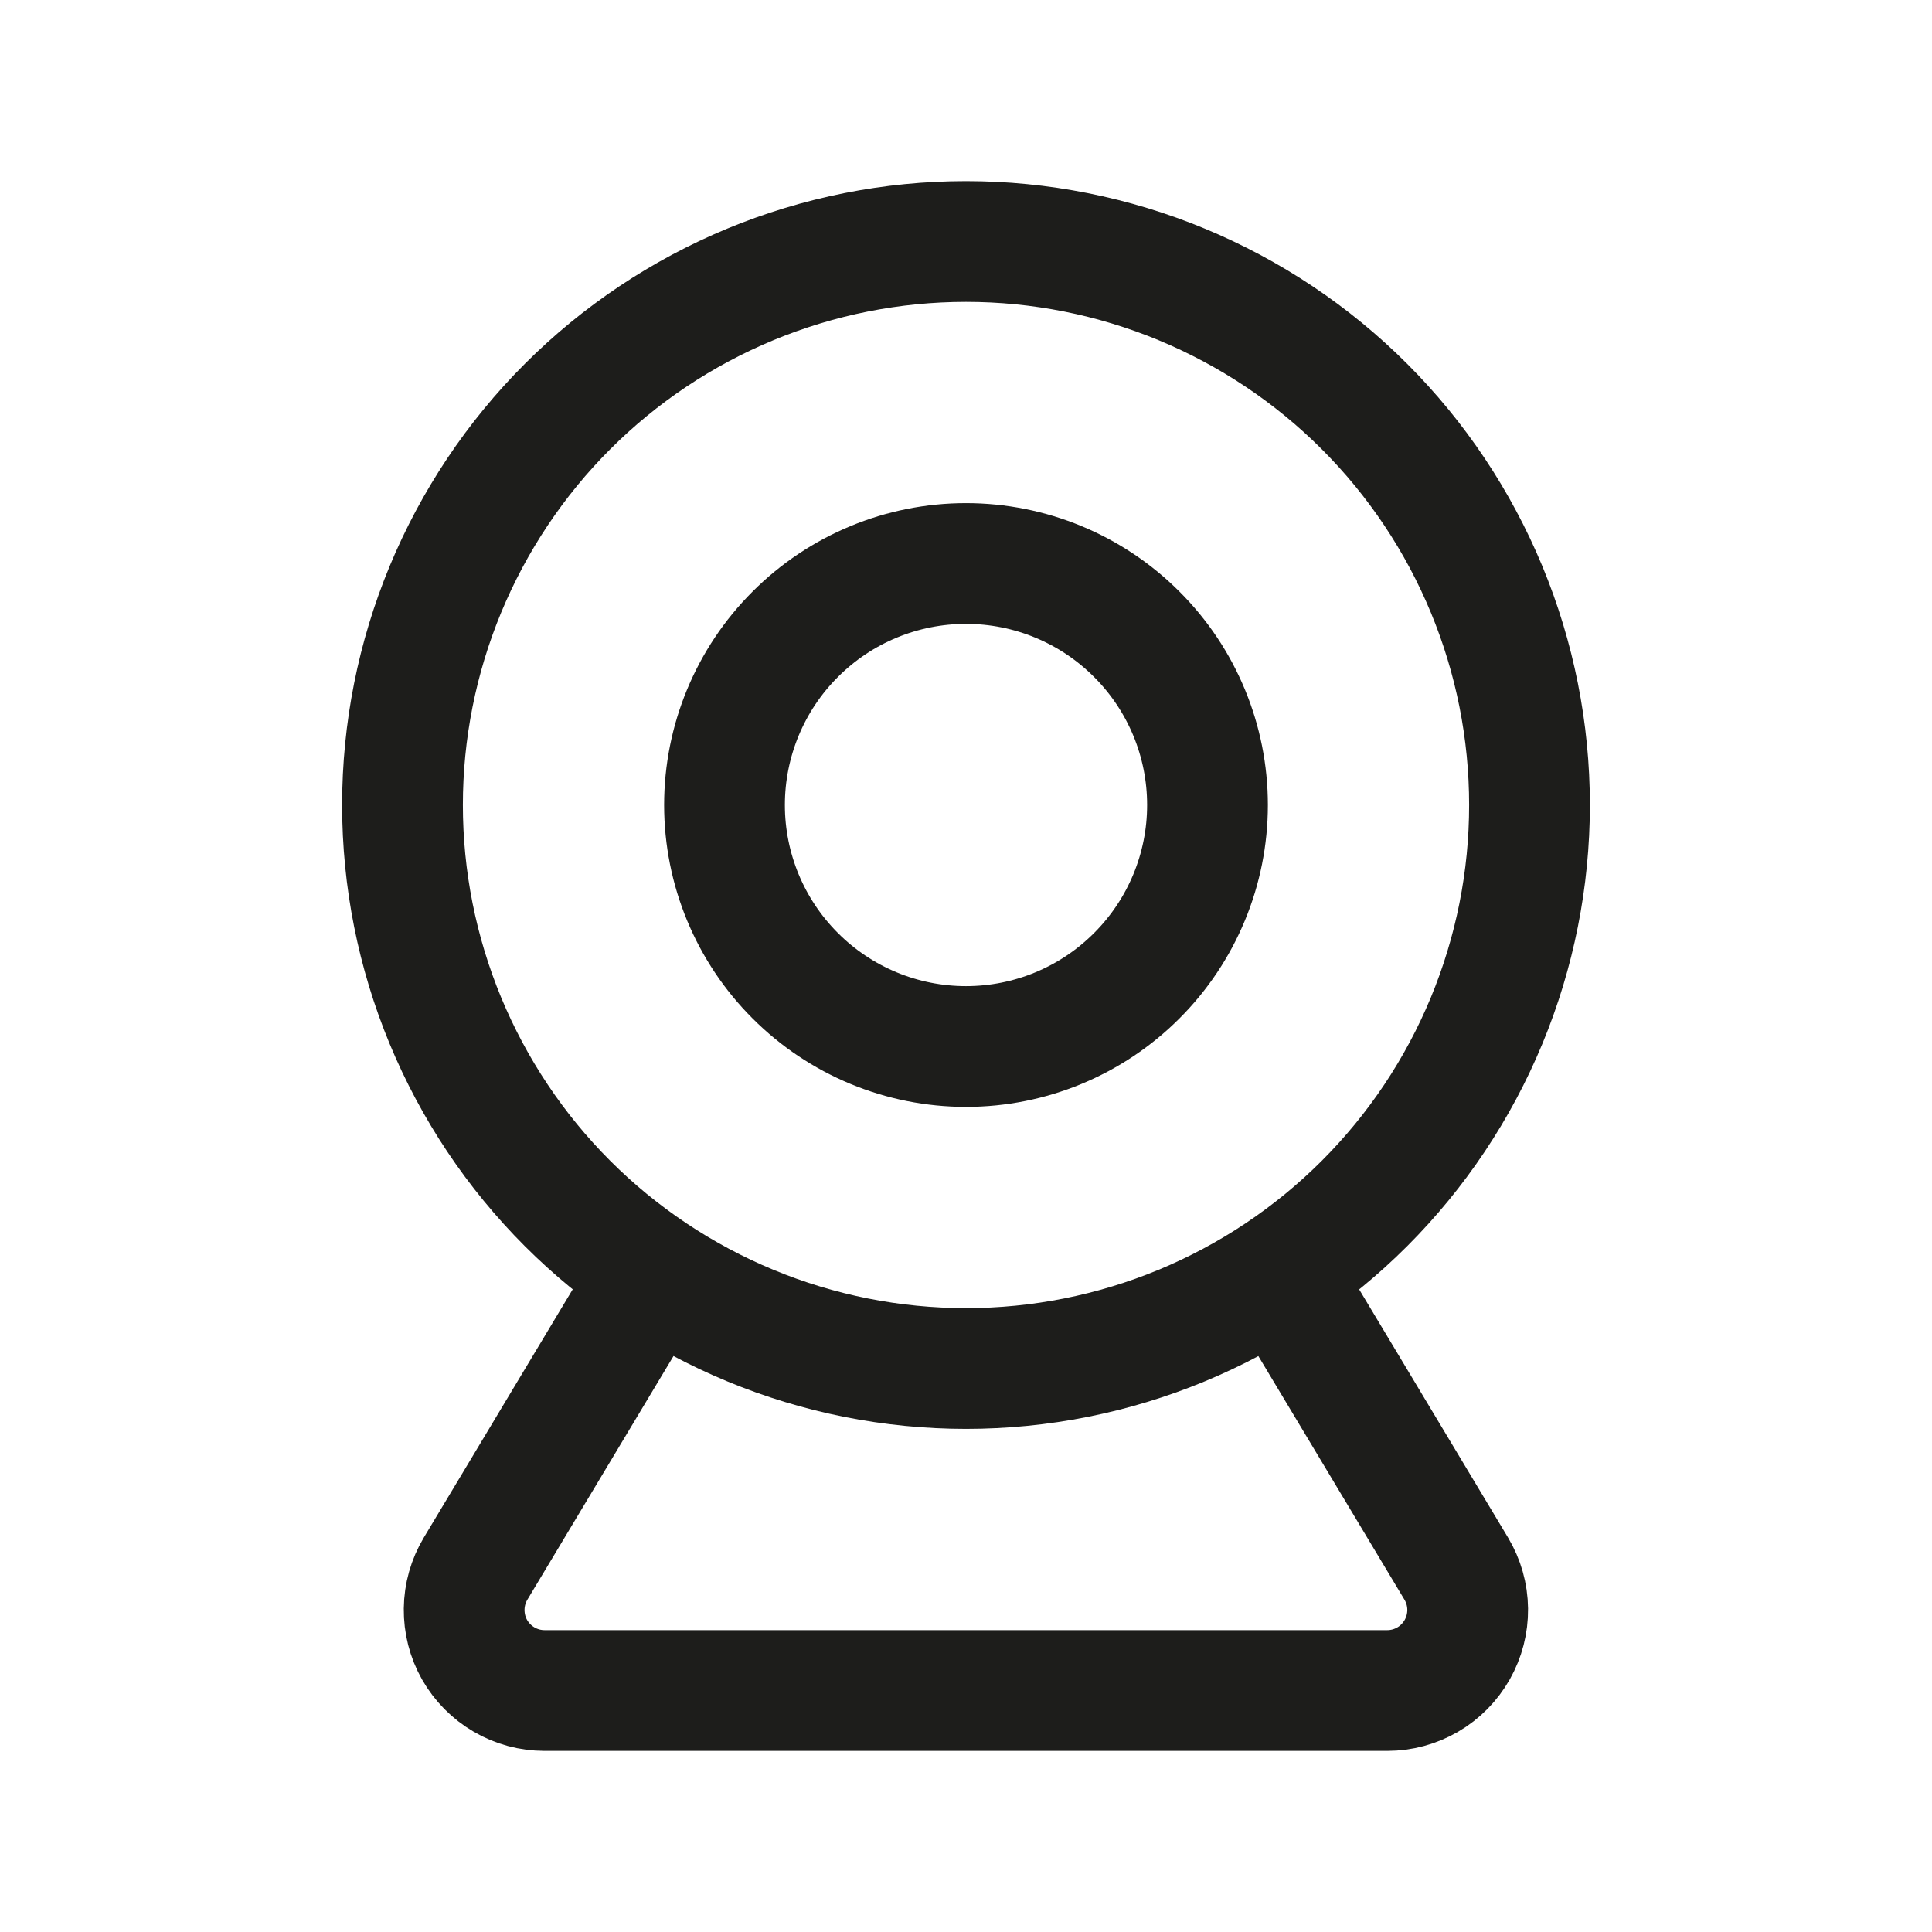
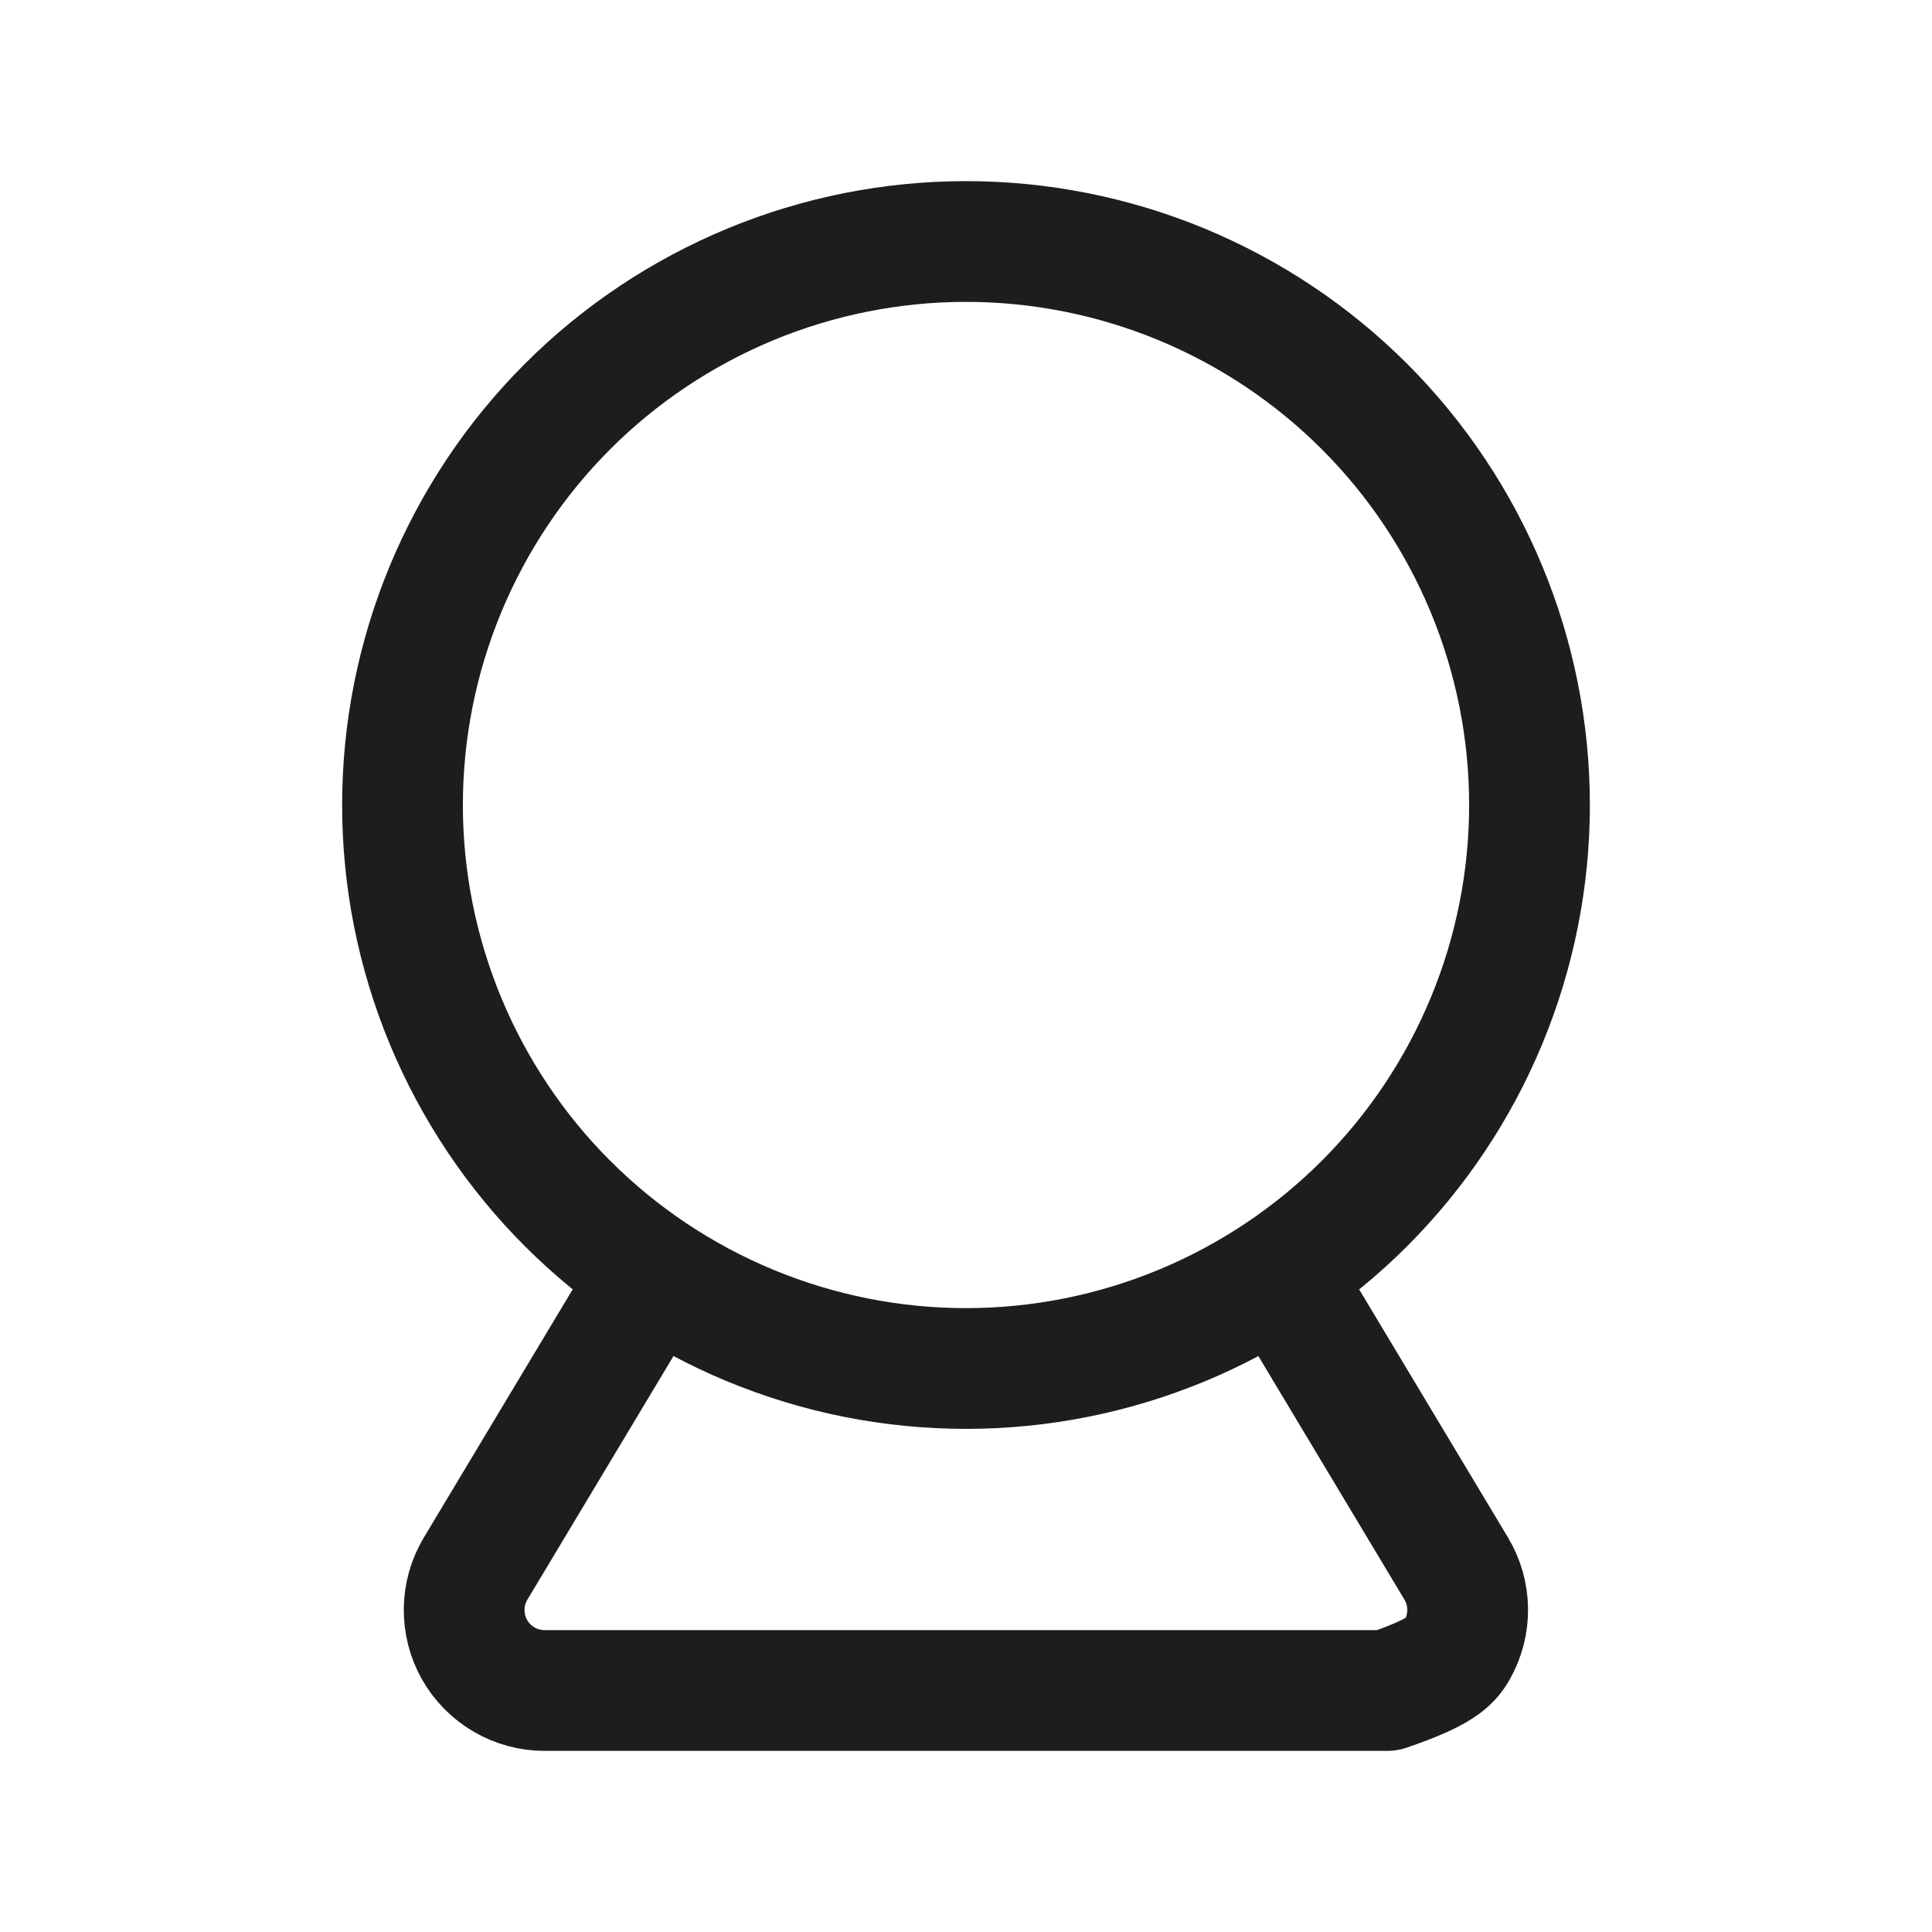
<svg xmlns="http://www.w3.org/2000/svg" width="24" height="24" viewBox="0 0 24 24" fill="none">
  <g clip-path="url(#clip0_8719_1331)">
    <path d="M5 10C5 10.919 5.181 11.829 5.533 12.679C5.885 13.528 6.4 14.3 7.05 14.95C7.7 15.6 8.472 16.115 9.321 16.467C10.171 16.819 11.081 17 12 17C12.919 17 13.829 16.819 14.679 16.467C15.528 16.115 16.3 15.6 16.95 14.95C17.6 14.3 18.115 13.528 18.467 12.679C18.819 11.829 19 10.919 19 10C19 9.081 18.819 8.171 18.467 7.321C18.115 6.472 17.6 5.7 16.95 5.05C16.3 4.4 15.528 3.885 14.679 3.533C13.829 3.181 12.919 3 12 3C11.081 3 10.171 3.181 9.321 3.533C8.472 3.885 7.7 4.4 7.05 5.05C6.4 5.7 5.885 6.472 5.533 7.321C5.181 8.171 5 9.081 5 10Z" stroke="#1D1D1B" stroke-width="1.5" stroke-linecap="round" stroke-linejoin="round" />
-     <path d="M9 10C9 10.796 9.316 11.559 9.879 12.121C10.441 12.684 11.204 13 12 13C12.796 13 13.559 12.684 14.121 12.121C14.684 11.559 15 10.796 15 10C15 9.204 14.684 8.441 14.121 7.879C13.559 7.316 12.796 7 12 7C11.204 7 10.441 7.316 9.879 7.879C9.316 8.441 9 9.204 9 10Z" stroke="#1D1D1B" stroke-width="1.5" stroke-linecap="round" stroke-linejoin="round" />
-     <path d="M7.999 16L5.908 19.486C5.817 19.638 5.768 19.811 5.766 19.988C5.764 20.165 5.808 20.339 5.895 20.493C5.982 20.646 6.109 20.775 6.262 20.864C6.414 20.953 6.588 21 6.765 21H17.233C17.41 21 17.583 20.953 17.736 20.864C17.889 20.775 18.015 20.646 18.102 20.493C18.189 20.339 18.234 20.165 18.232 19.988C18.23 19.811 18.181 19.638 18.09 19.486L15.999 16" stroke="#1D1D1B" stroke-width="1.5" stroke-linecap="round" stroke-linejoin="round" />
+     <path d="M7.999 16L5.908 19.486C5.817 19.638 5.768 19.811 5.766 19.988C5.764 20.165 5.808 20.339 5.895 20.493C5.982 20.646 6.109 20.775 6.262 20.864C6.414 20.953 6.588 21 6.765 21H17.233C17.889 20.775 18.015 20.646 18.102 20.493C18.189 20.339 18.234 20.165 18.232 19.988C18.23 19.811 18.181 19.638 18.09 19.486L15.999 16" stroke="#1D1D1B" stroke-width="1.5" stroke-linecap="round" stroke-linejoin="round" />
  </g>
  <defs>
    <clipPath id="clip0_8719_1331">
      <rect width="24" height="24" fill="white" />
    </clipPath>
  </defs>
</svg>